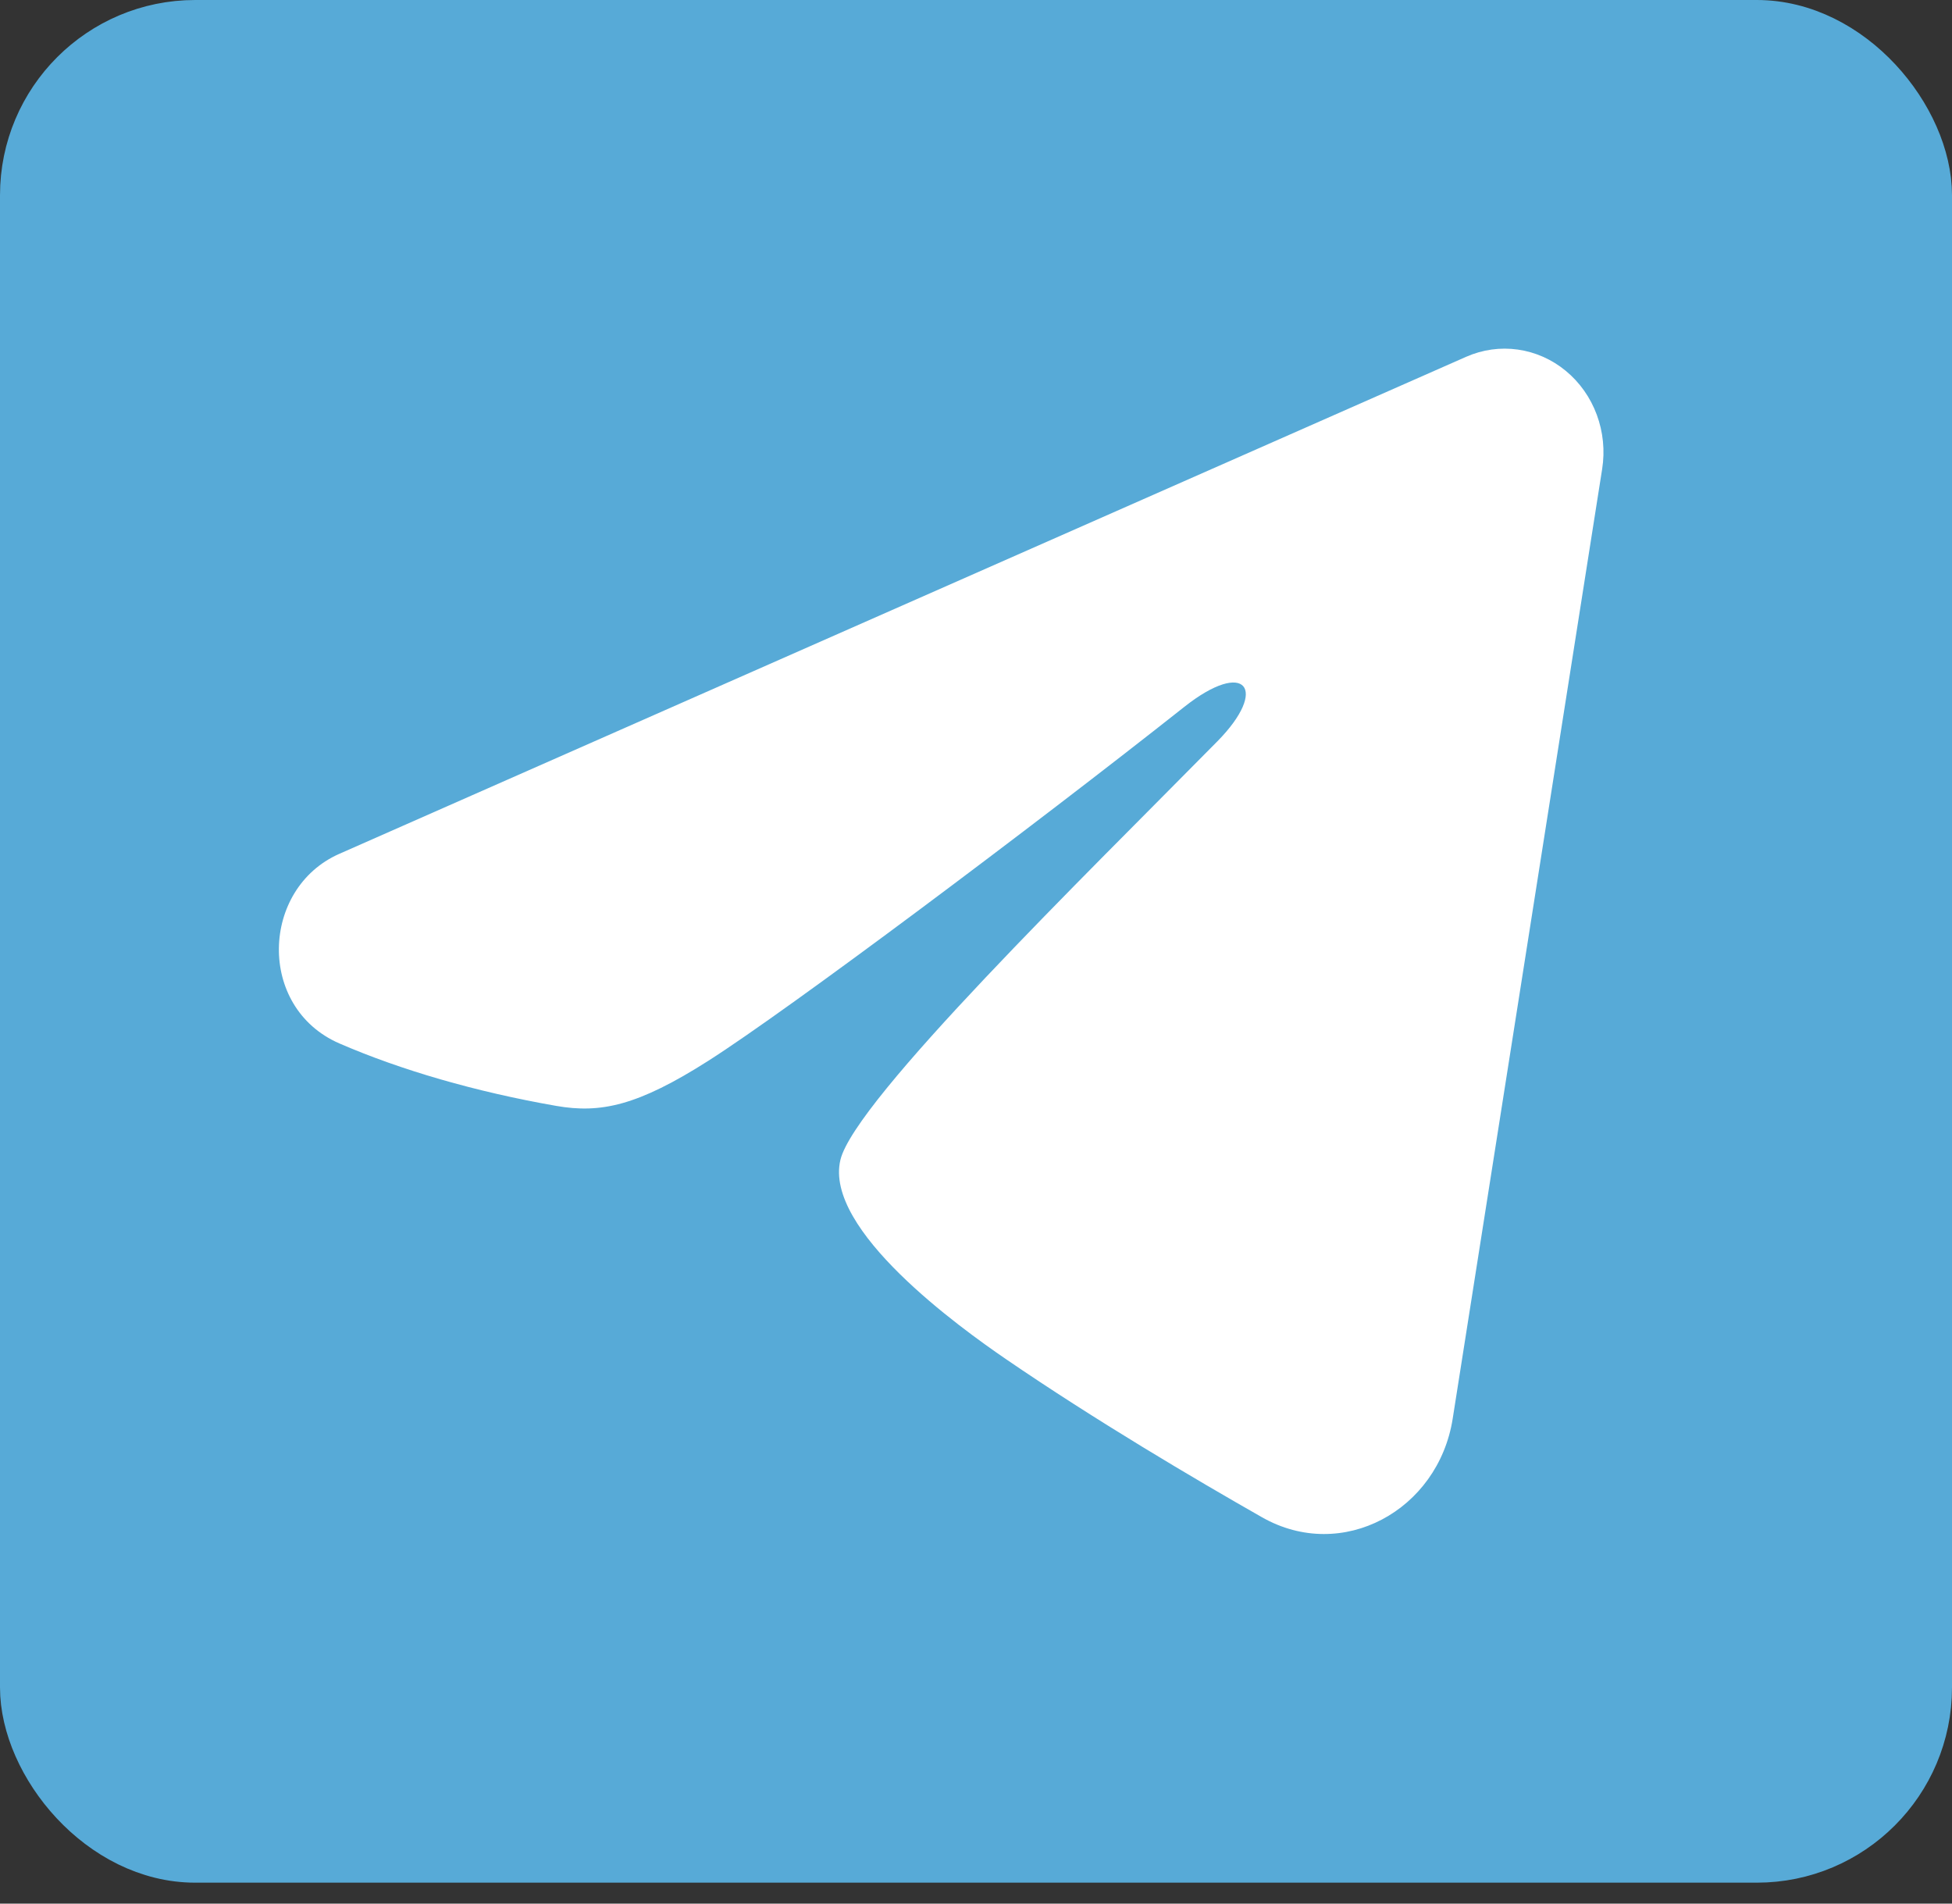
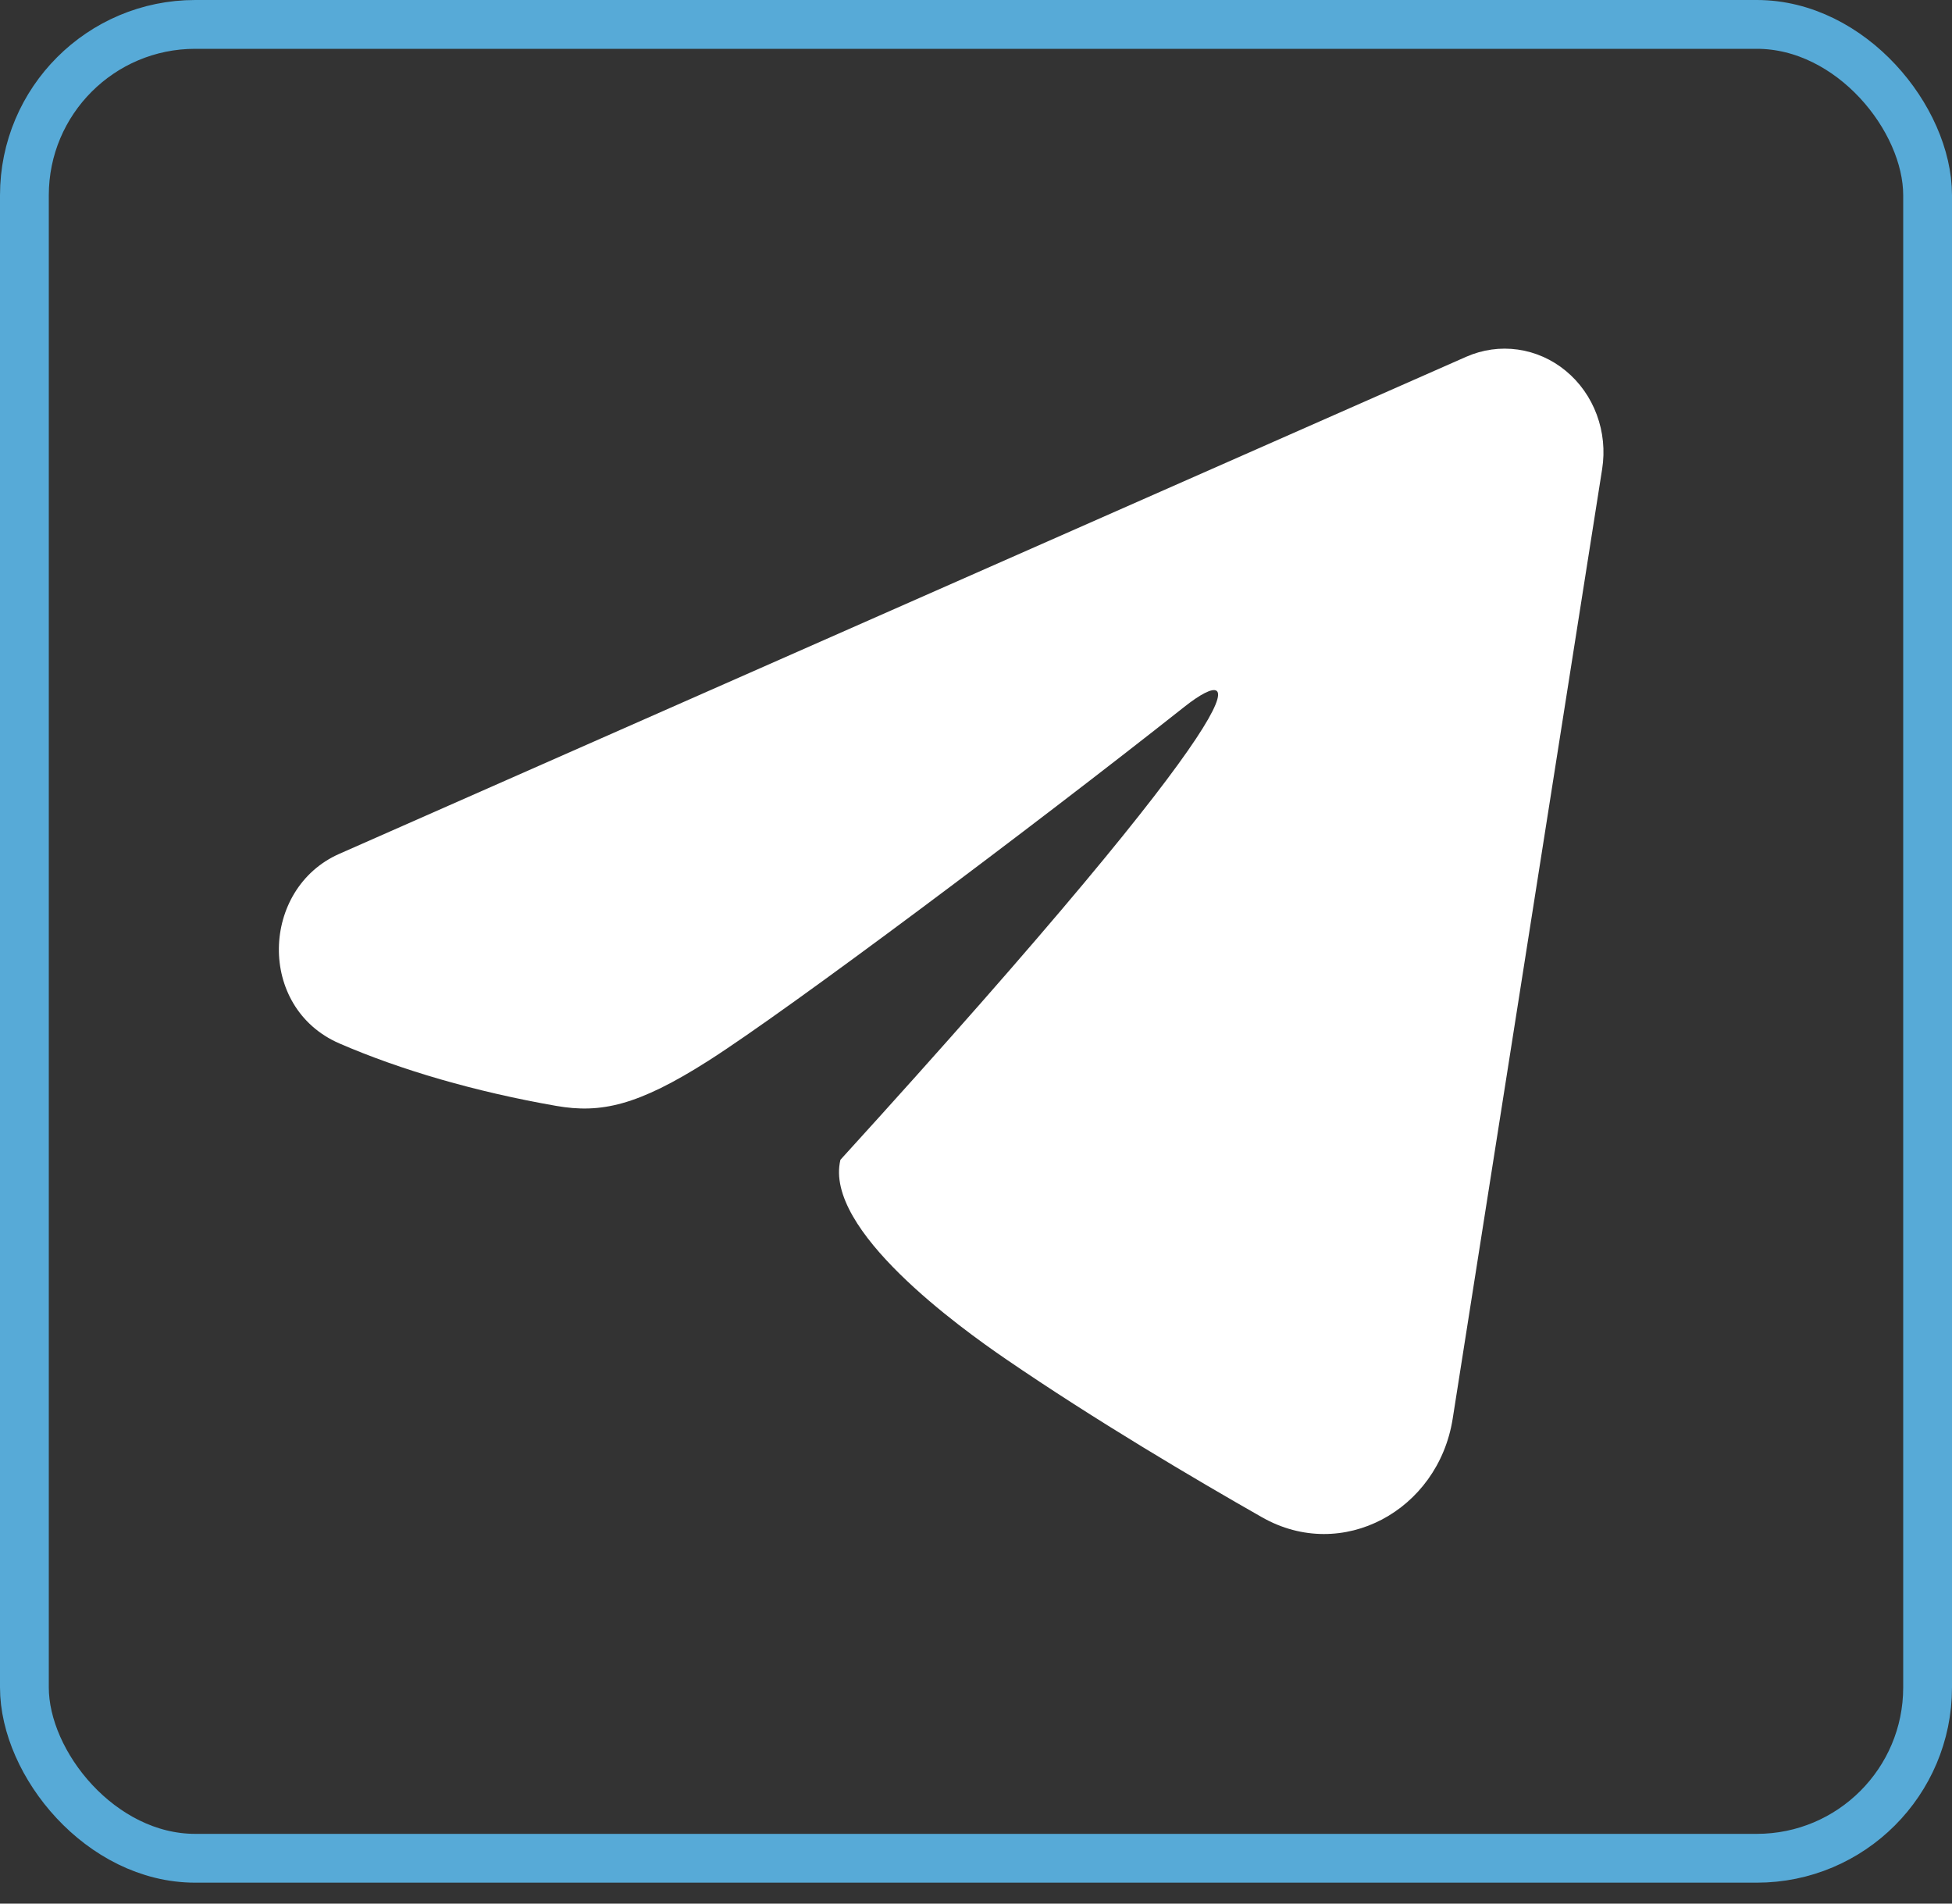
<svg xmlns="http://www.w3.org/2000/svg" width="40" height="39" viewBox="0 0 40 39" fill="none">
  <rect x="0" y="0" width="40" height="39" fill="#333333" stroke="none" />
-   <rect x="0.5" y="0.5" width="39" height="37.571" rx="3.5" fill="#57AAD7" />
  <rect x="0.5" y="0.5" width="39" height="37.571" rx="3.5" stroke="#57AAD7" />
-   <path fill-rule="evenodd" clip-rule="evenodd" d="M30.046 7.309C30.38 7.162 30.745 7.111 31.104 7.162C31.463 7.213 31.802 7.363 32.086 7.598C32.371 7.833 32.59 8.143 32.721 8.497C32.852 8.851 32.89 9.234 32.831 9.609L29.768 29.067C29.471 30.944 27.505 32.02 25.861 31.085C24.486 30.303 22.444 29.098 20.608 27.841C19.689 27.211 16.876 25.196 17.222 23.761C17.519 22.535 22.246 17.927 24.947 15.187C26.007 14.111 25.523 13.49 24.271 14.48C21.163 16.938 16.171 20.677 14.521 21.729C13.065 22.657 12.306 22.815 11.399 22.657C9.743 22.368 8.208 21.921 6.954 21.377C5.261 20.641 5.343 18.203 6.953 17.493L30.046 7.309Z" fill="white" />
+   <path fill-rule="evenodd" clip-rule="evenodd" d="M30.046 7.309C30.38 7.162 30.745 7.111 31.104 7.162C31.463 7.213 31.802 7.363 32.086 7.598C32.371 7.833 32.59 8.143 32.721 8.497C32.852 8.851 32.89 9.234 32.831 9.609L29.768 29.067C29.471 30.944 27.505 32.02 25.861 31.085C24.486 30.303 22.444 29.098 20.608 27.841C19.689 27.211 16.876 25.196 17.222 23.761C26.007 14.111 25.523 13.49 24.271 14.48C21.163 16.938 16.171 20.677 14.521 21.729C13.065 22.657 12.306 22.815 11.399 22.657C9.743 22.368 8.208 21.921 6.954 21.377C5.261 20.641 5.343 18.203 6.953 17.493L30.046 7.309Z" fill="white" />
</svg>